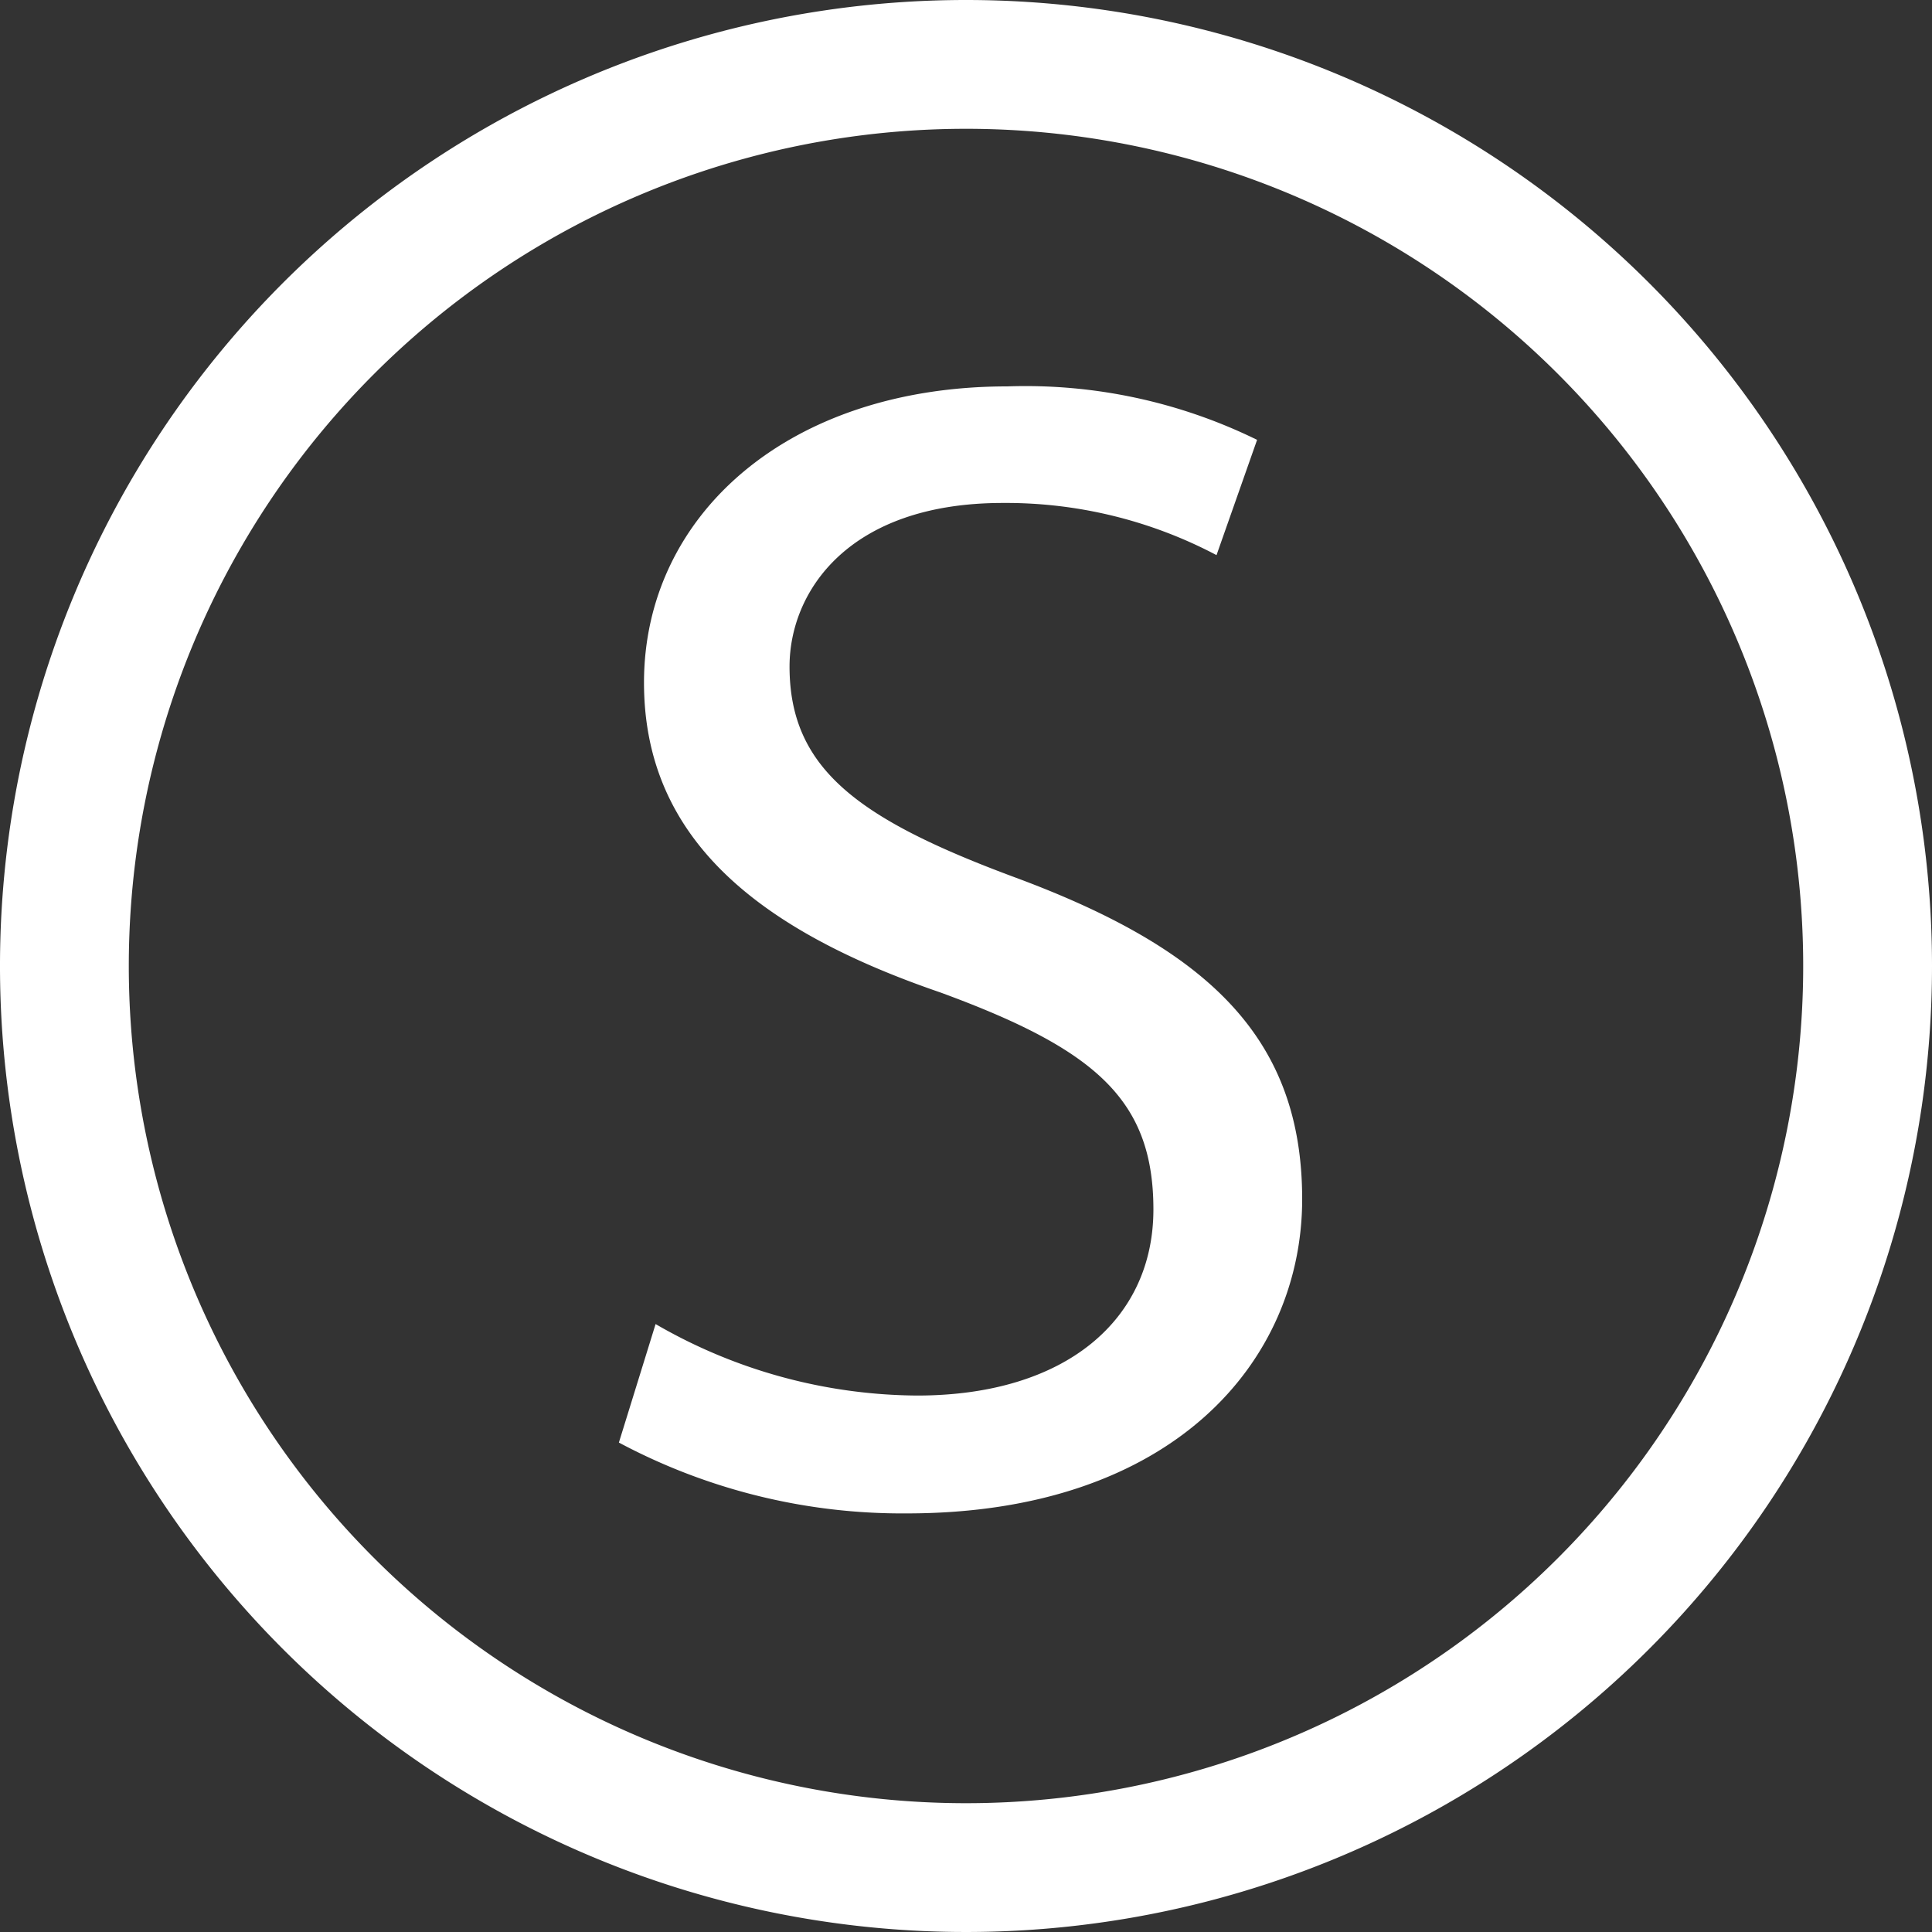
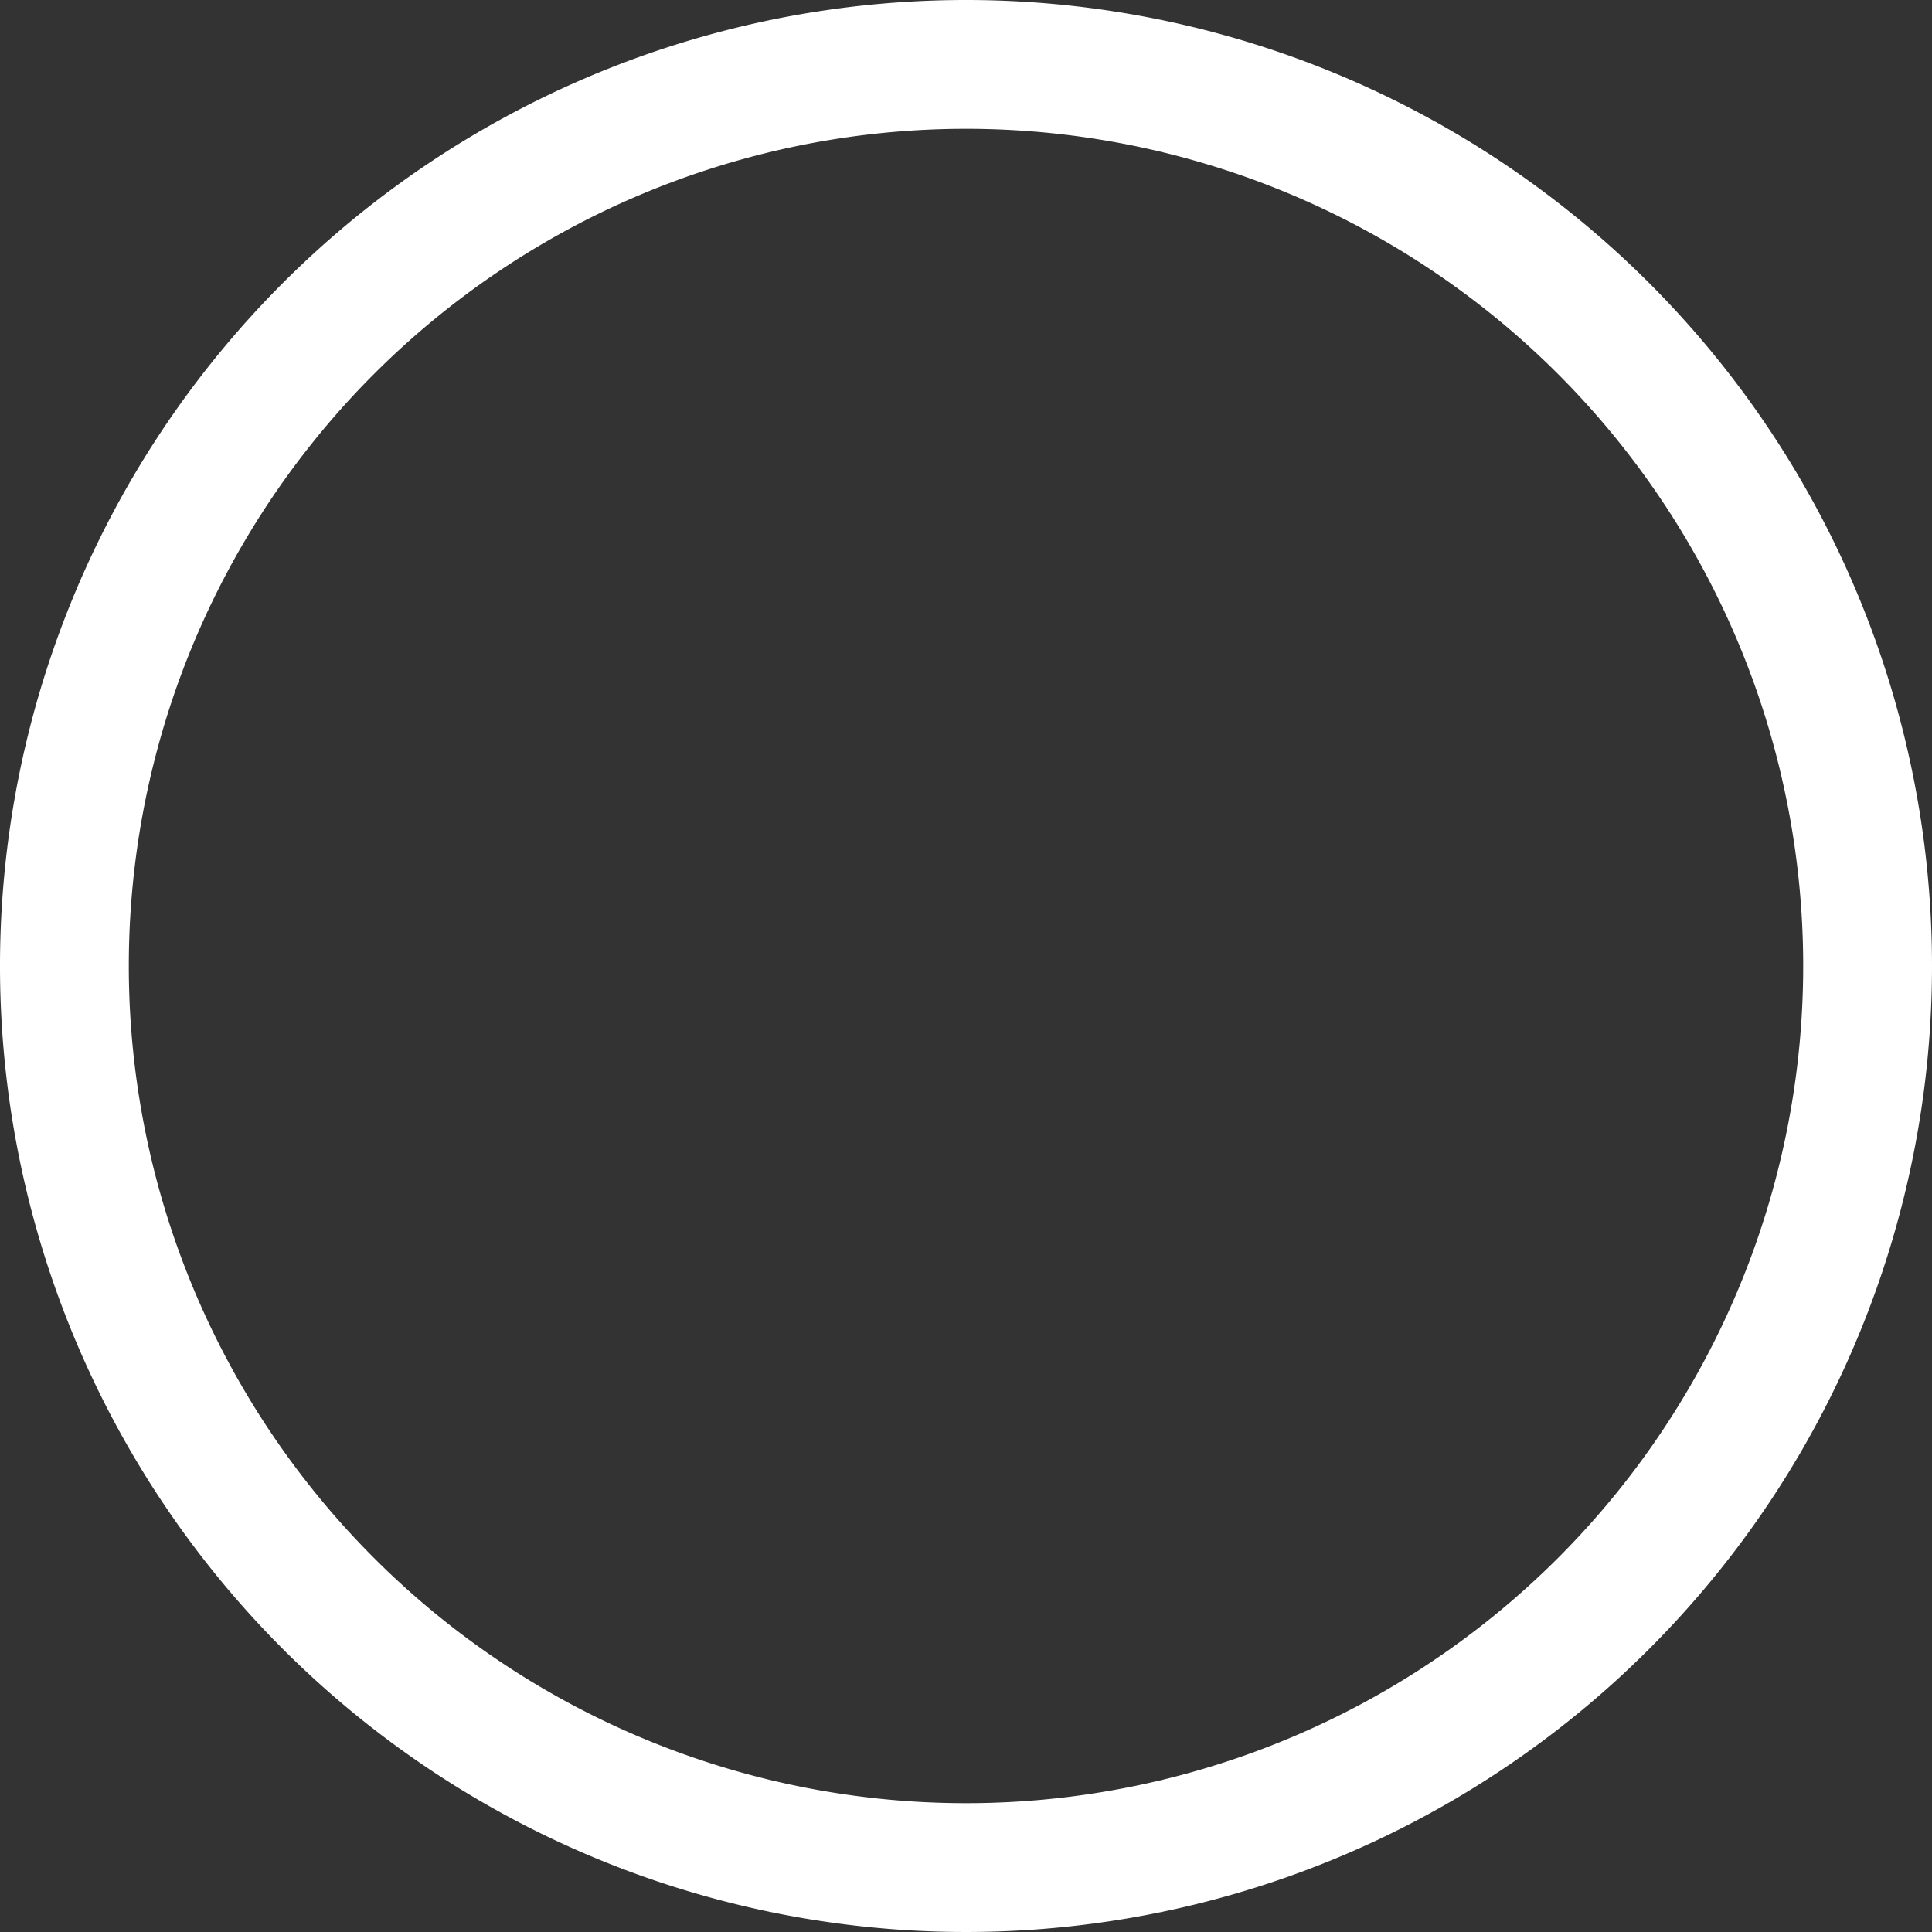
<svg xmlns="http://www.w3.org/2000/svg" viewBox="0 0 30 30">
  <rect x="0" y="0" width="30" height="30" fill="#333333" stroke="none" />
  <defs>
    <style>.cls-1{fill:#fff;}</style>
  </defs>
  <g id="Layer_2" data-name="Layer 2">
    <g id="Layer_1-2" data-name="Layer 1">
      <path class="cls-1" d="M15,2A13,13,0,1,1,2,15,13,13,0,0,1,15,2m0-2A15,15,0,1,0,30,15,15,15,0,0,0,15,0Z" />
-       <path class="cls-1" d="M10.18,20.56a8.19,8.19,0,0,0,4.06,1.11c2.31,0,3.67-1.18,3.67-2.89S17,16.29,14.6,15.41C11.74,14.43,10,13,10,10.6,10,8,12.24,6,15.64,6a8.16,8.16,0,0,1,3.88.83l-.63,1.79a7,7,0,0,0-3.32-.81c-2.4,0-3.31,1.38-3.31,2.54,0,1.59,1.07,2.37,3.49,3.27,3,1.11,4.47,2.49,4.47,5s-2,4.88-6.14,4.88A9.34,9.34,0,0,1,9.61,22.4Z" />
    </g>
  </g>
</svg>